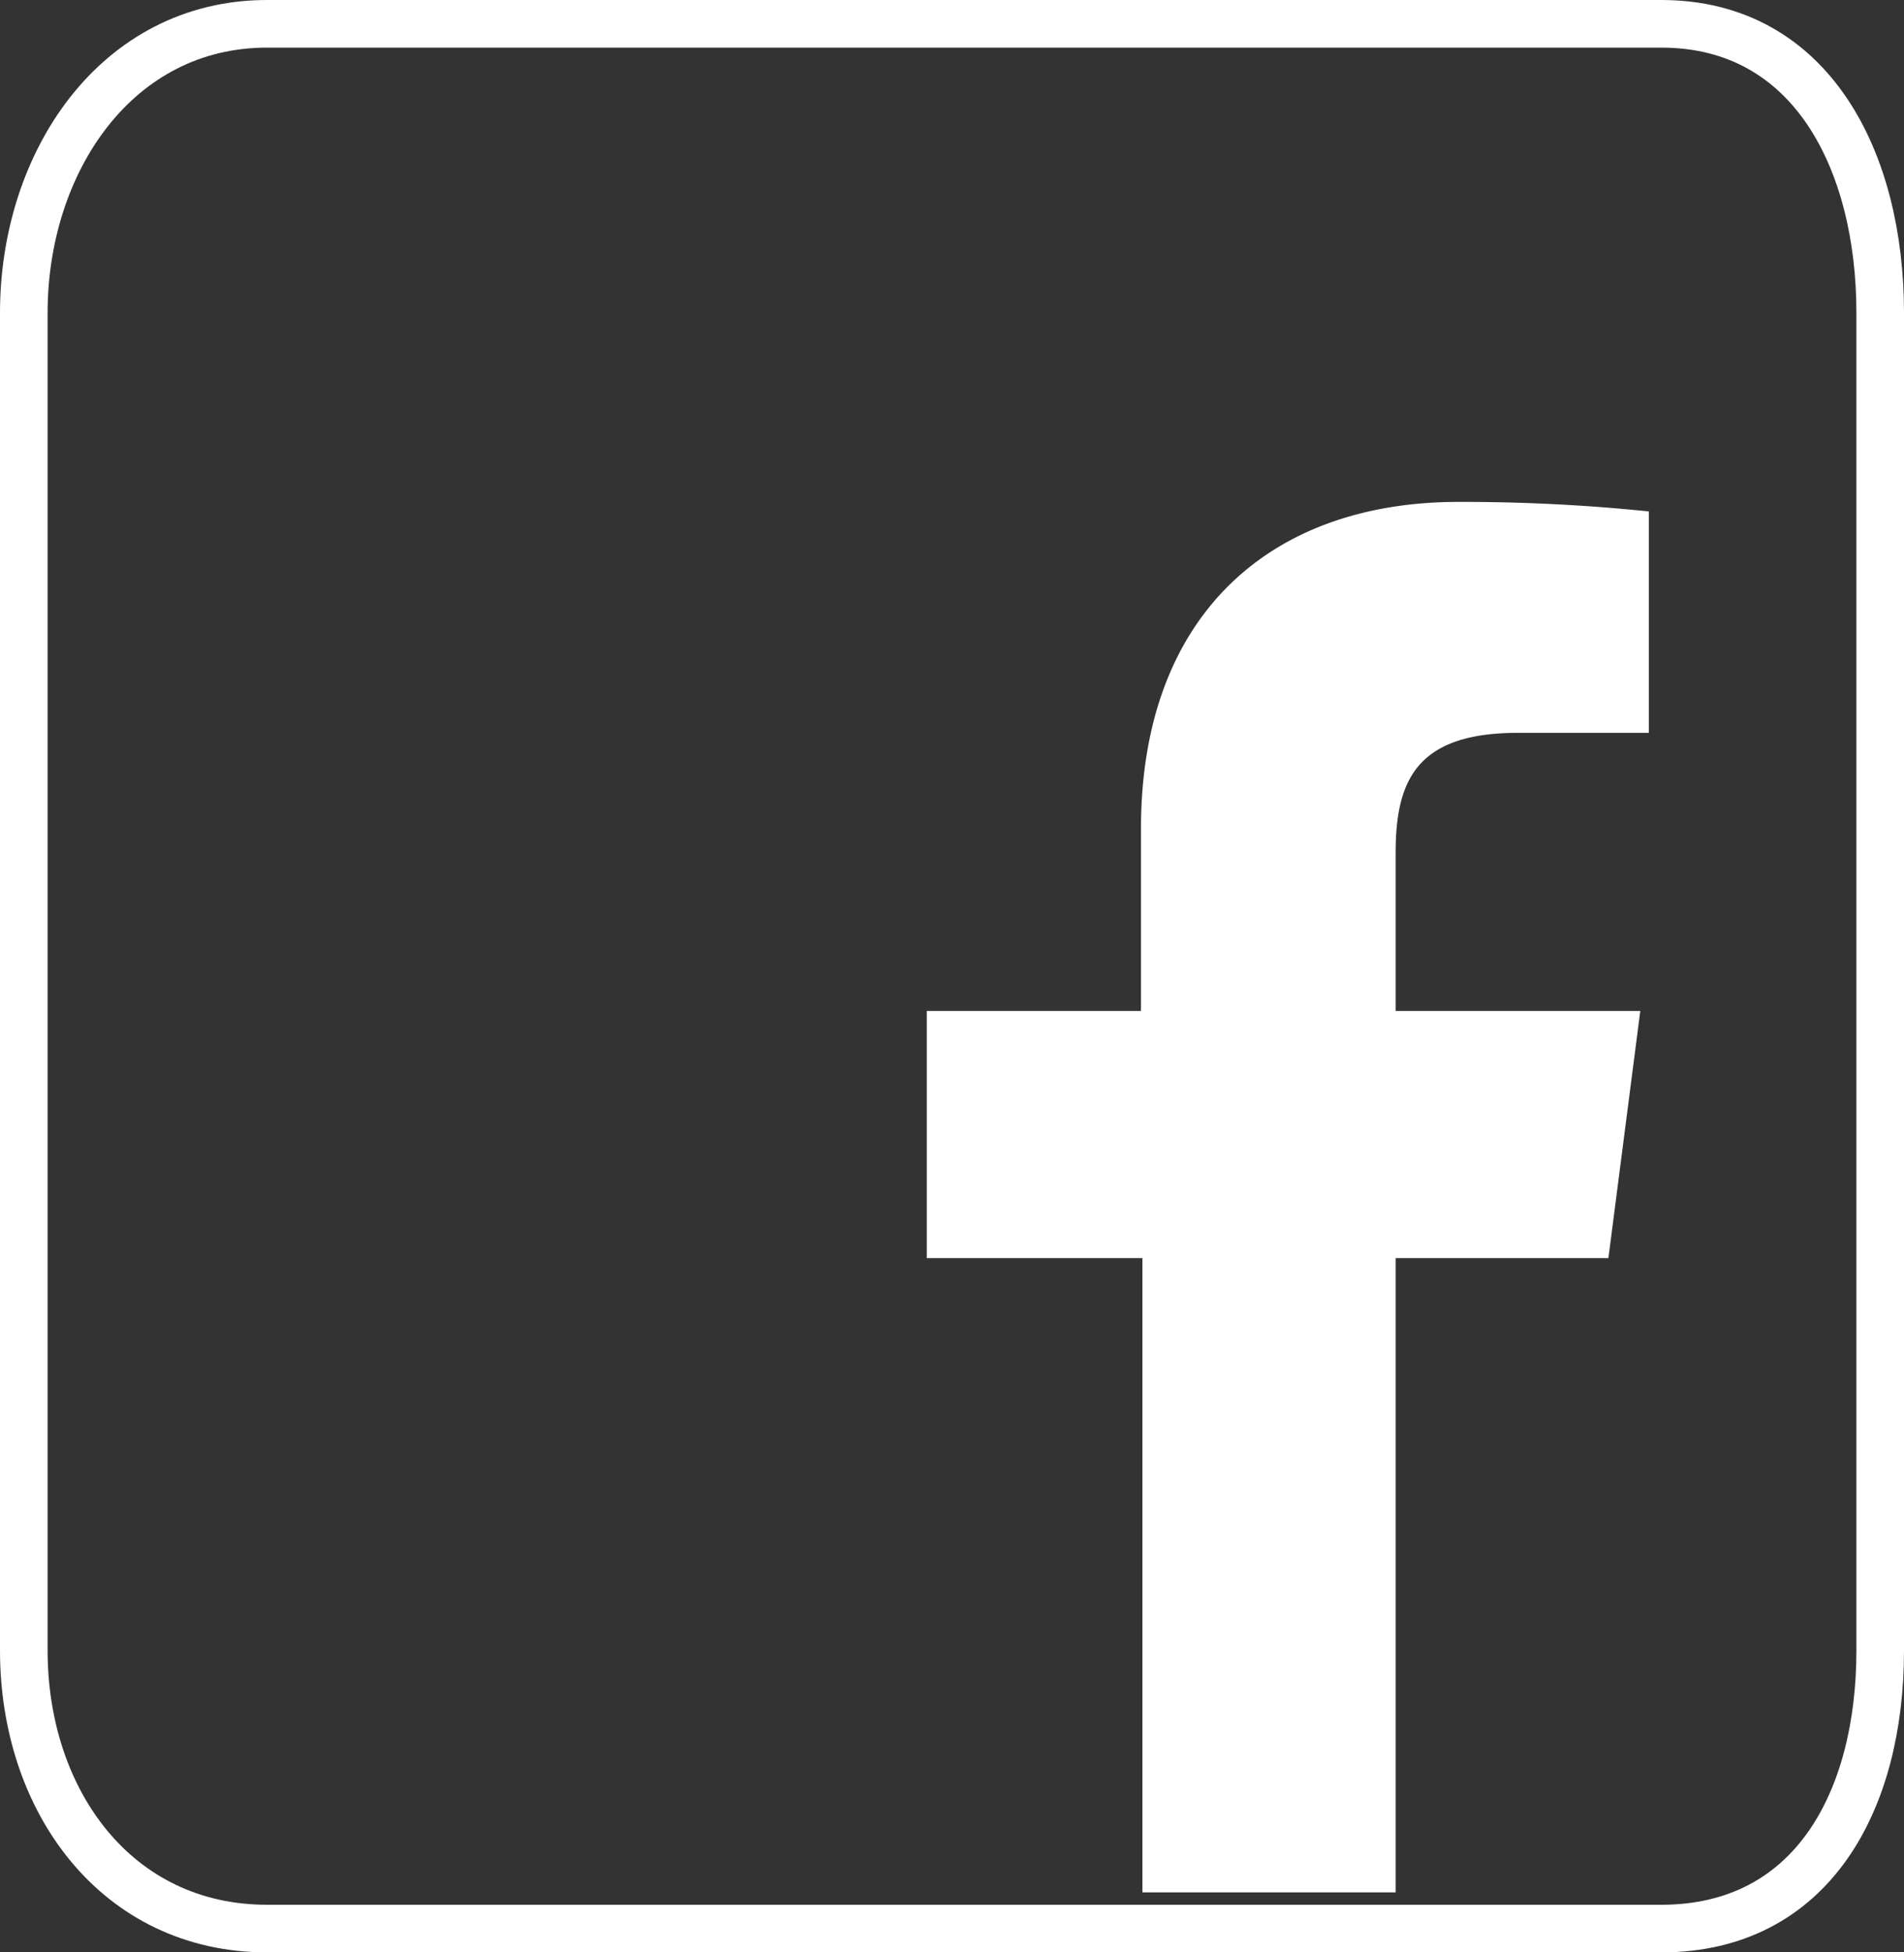
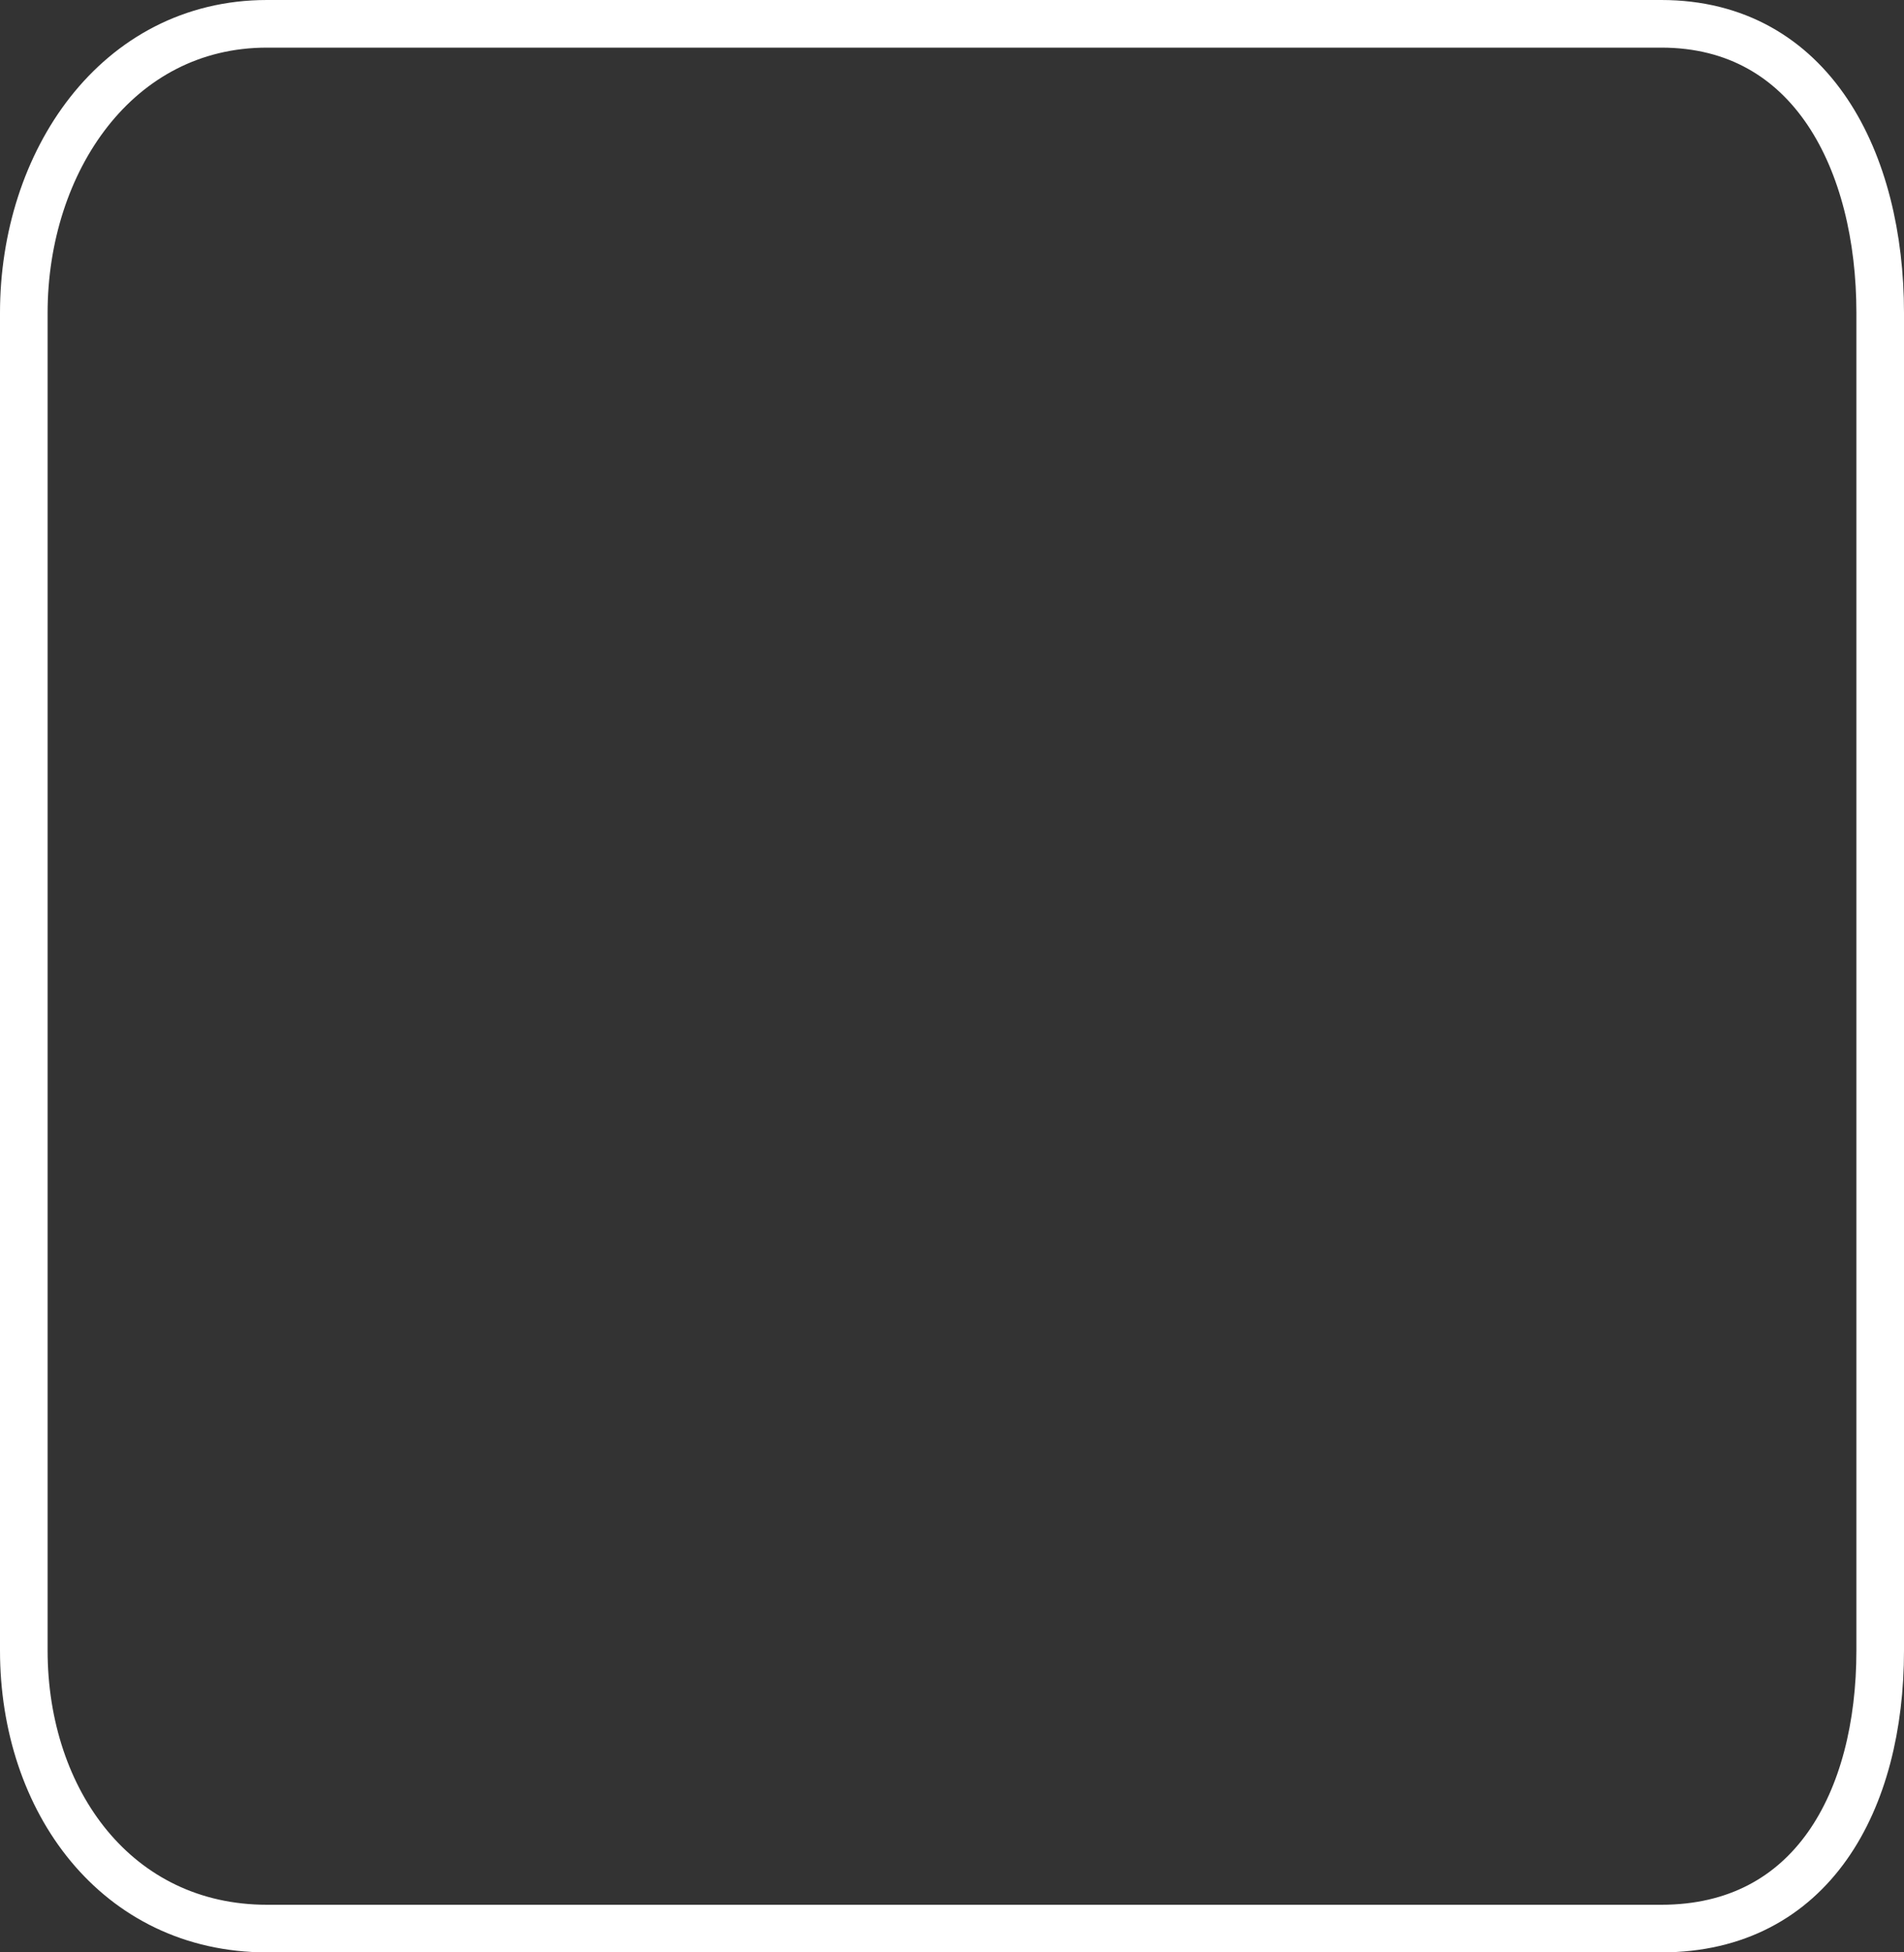
<svg xmlns="http://www.w3.org/2000/svg" viewBox="0 0 40 41">
  <rect x="0" y="0" width="40" height="41" fill="#333333" stroke="none" />
  <defs>
    <style>
      .b2b1519b-144d-4b3f-b872-9cb46b368db1 {
        fill: none;
        stroke: #fff;
        stroke-miterlimit: 10;
      }

      .ac55e7b4-a822-4a8a-a675-73ff23a55505 {
        fill: #fff;
      }
    </style>
  </defs>
  <g id="e57f7f3c-c6fe-4e76-8bf4-f57f76df5616" data-name="Capa 2">
    <g id="ae2758fd-6a6e-411f-bb11-243c473ebb2c" data-name="Capa 4">
      <g>
        <path class="b2b1519b-144d-4b3f-b872-9cb46b368db1" d="M39.5,34.66c0,3.16-1.43,5.84-4.6,5.84H5.61C2.45,40.5.5,37.82.5,34.66V6.57C.5,3.4,2.45.5,5.61.5H34.9c3.17,0,4.6,2.9,4.6,6.07Z" />
-         <path class="ac55e7b4-a822-4a8a-a675-73ff23a55505" d="M29.32,39.74V26.42h4.47l.67-5.19H29.32V17.92c0-1.51.42-2.53,2.57-2.53h2.75V10.74a38.28,38.28,0,0,0-4-.2c-4,0-6.67,2.42-6.67,6.86v3.83H19.47v5.19H24V39.74Z" />
      </g>
    </g>
  </g>
</svg>